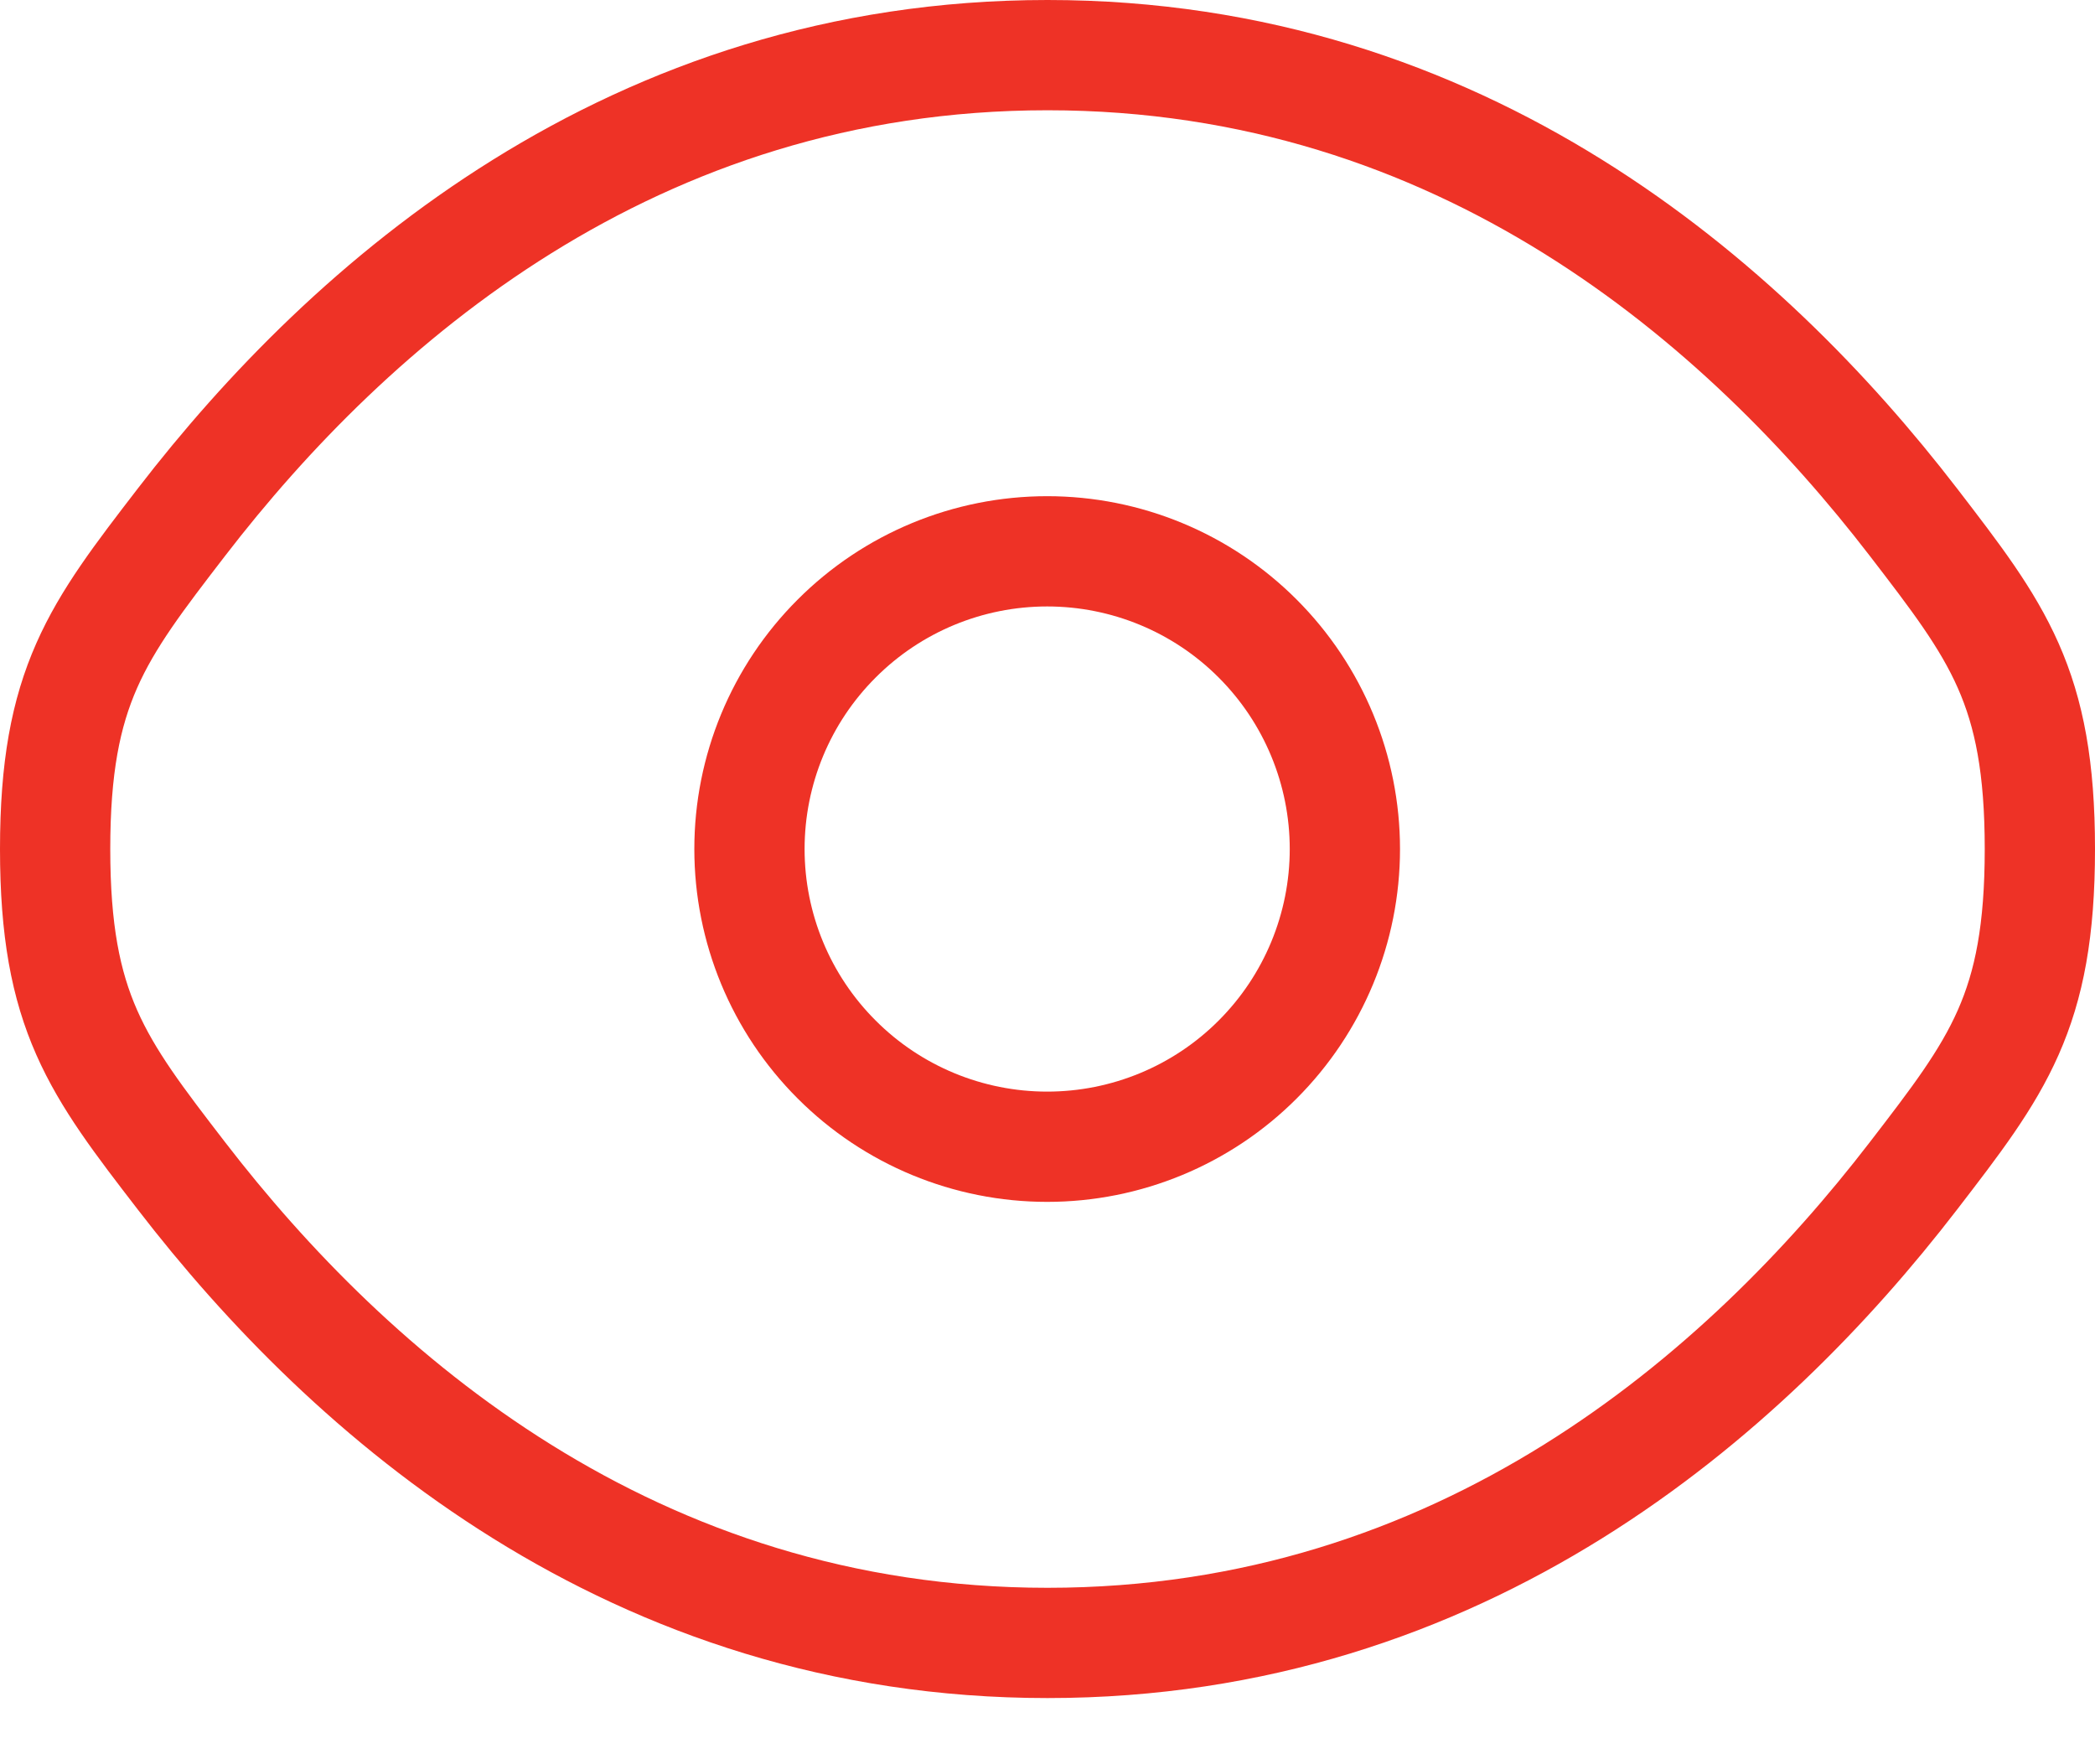
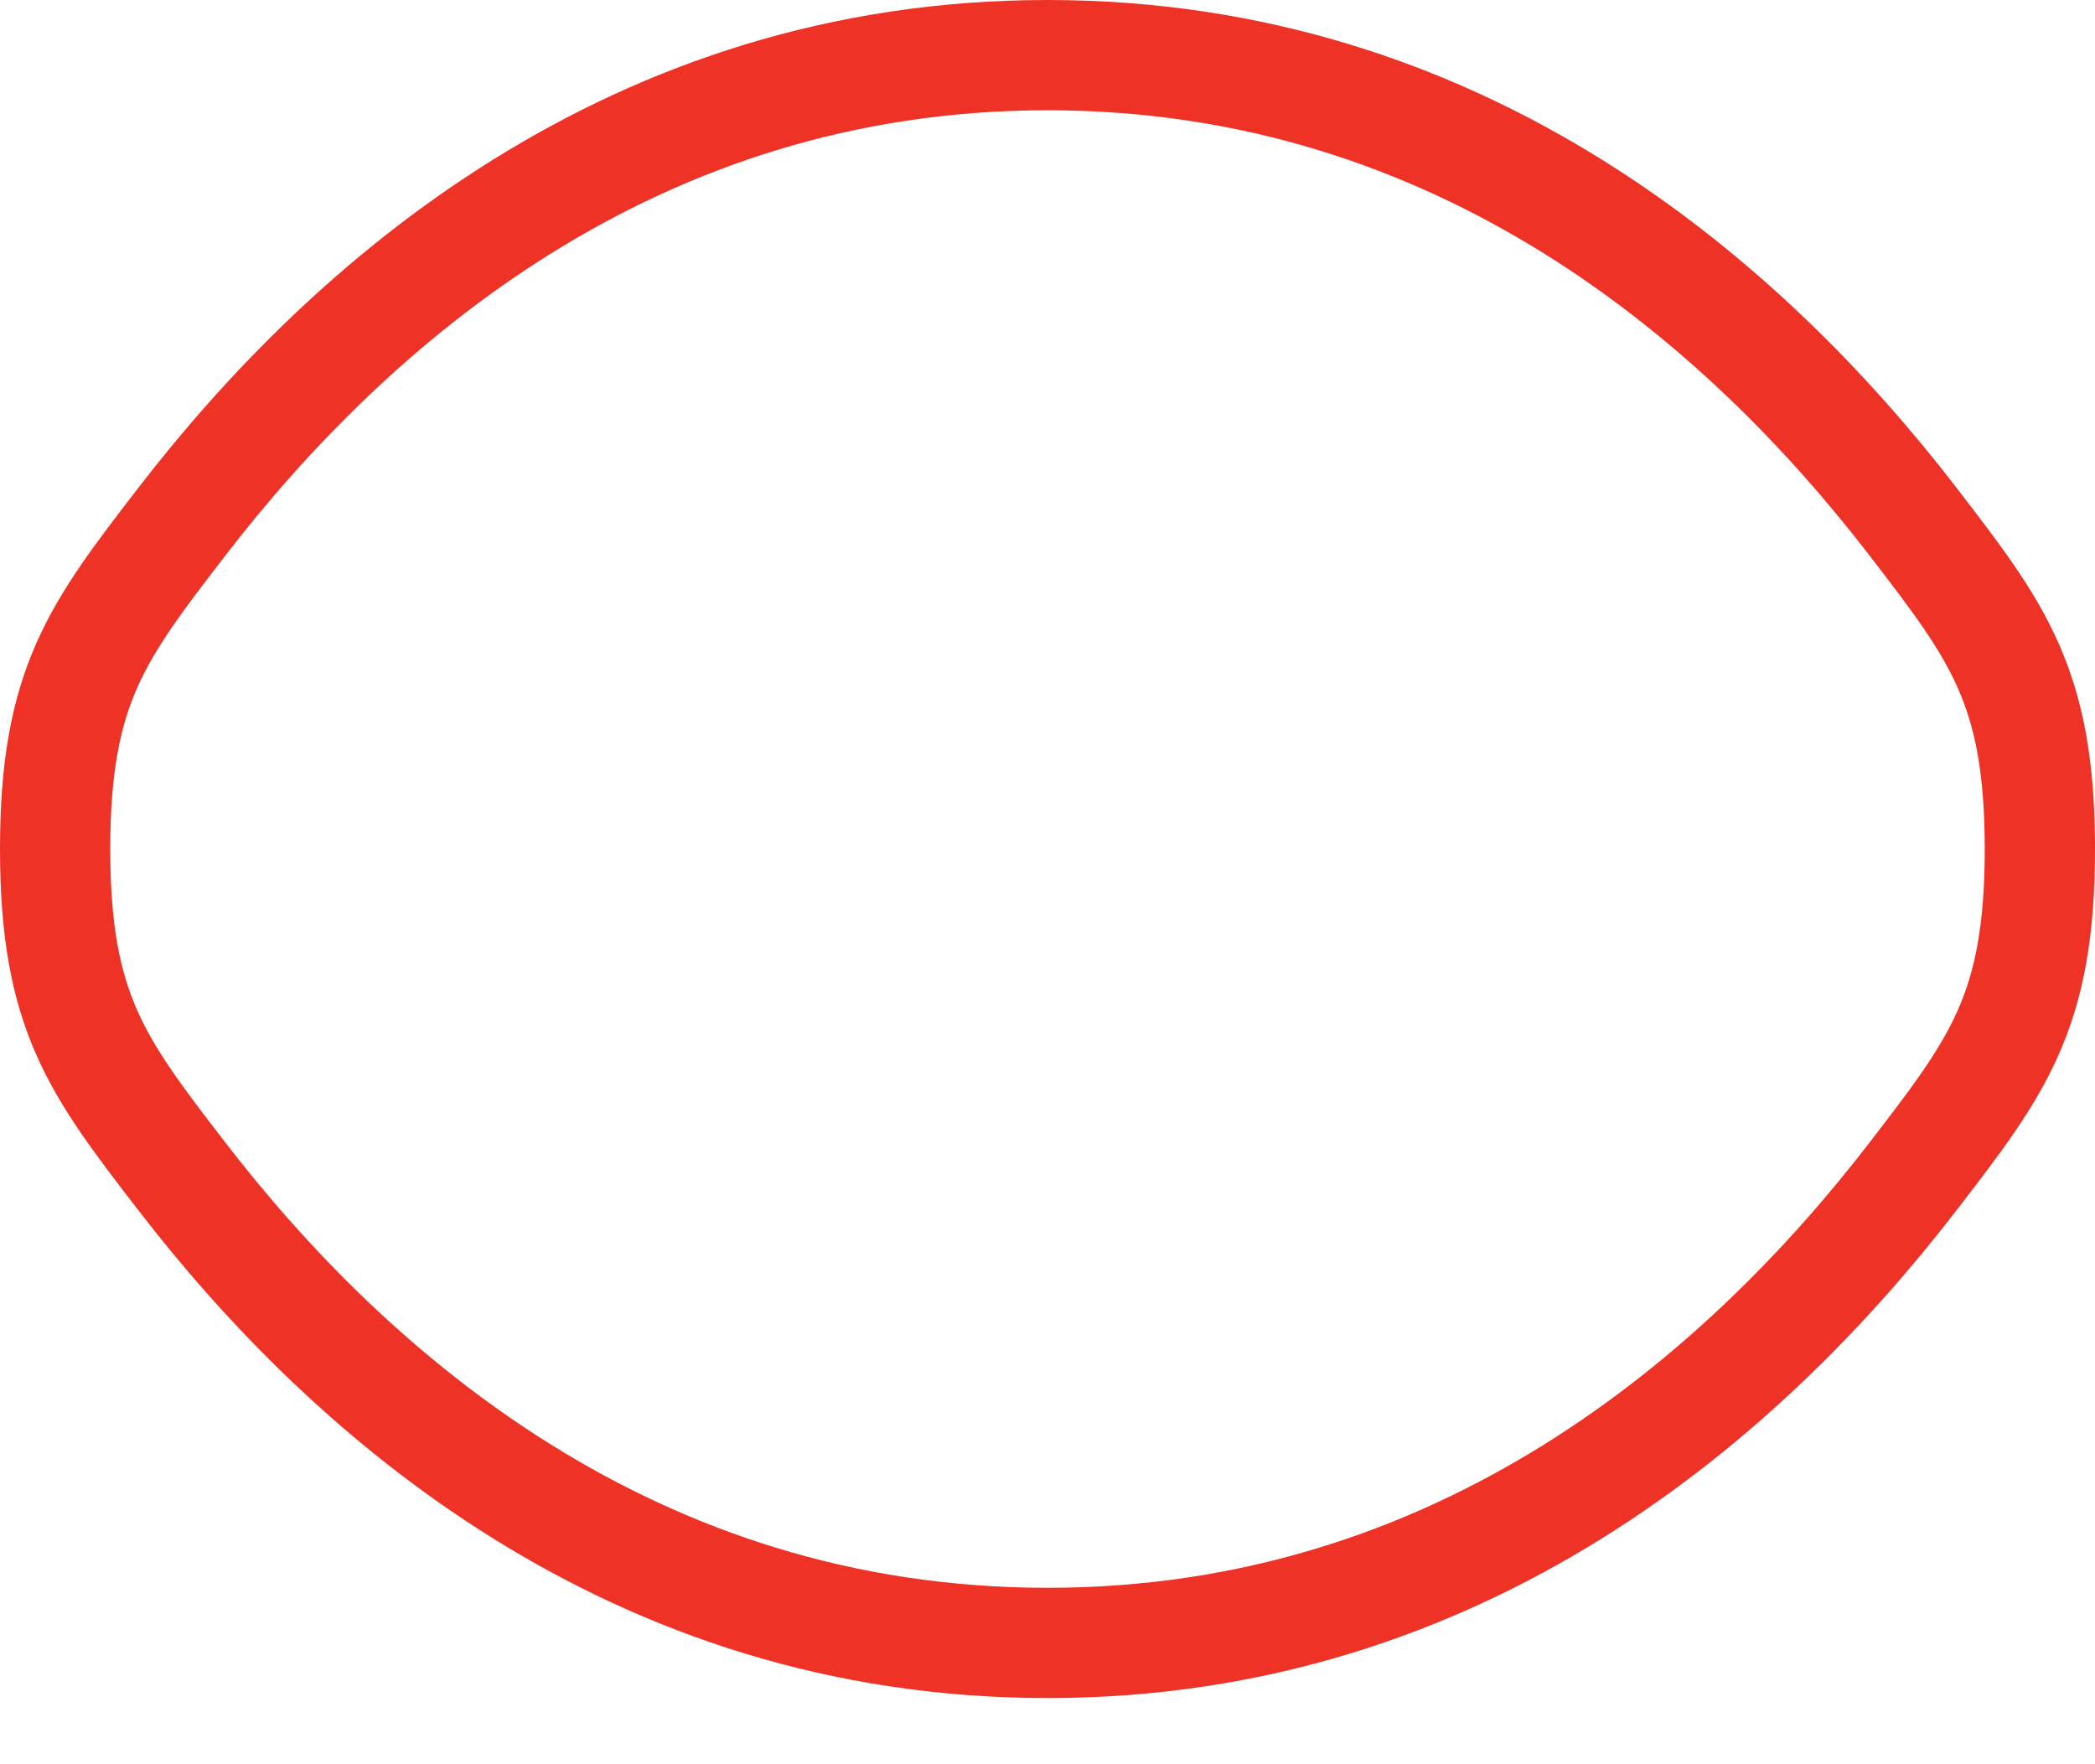
<svg xmlns="http://www.w3.org/2000/svg" width="19" height="16" viewBox="0 0 19 16" fill="none">
  <path d="M1.647 10.666C0.882 9.673 0.5 9.175 0.5 7.7C0.5 6.224 0.882 5.728 1.647 4.734C3.175 2.75 5.736 0.5 9.5 0.5C13.264 0.5 15.825 2.75 17.352 4.734C18.117 5.729 18.5 6.225 18.5 7.7C18.5 9.176 18.117 9.672 17.352 10.666C15.825 12.65 13.264 14.9 9.5 14.9C5.736 14.9 3.175 12.65 1.647 10.666Z" stroke="#EE3226" />
-   <path d="M12.197 7.7C12.197 8.416 11.912 9.103 11.406 9.609C10.9 10.116 10.213 10.4 9.497 10.4C8.781 10.4 8.094 10.116 7.588 9.609C7.081 9.103 6.797 8.416 6.797 7.7C6.797 6.984 7.081 6.297 7.588 5.791C8.094 5.284 8.781 5 9.497 5C10.213 5 10.9 5.284 11.406 5.791C11.912 6.297 12.197 6.984 12.197 7.7Z" stroke="#EE3226" />
</svg>